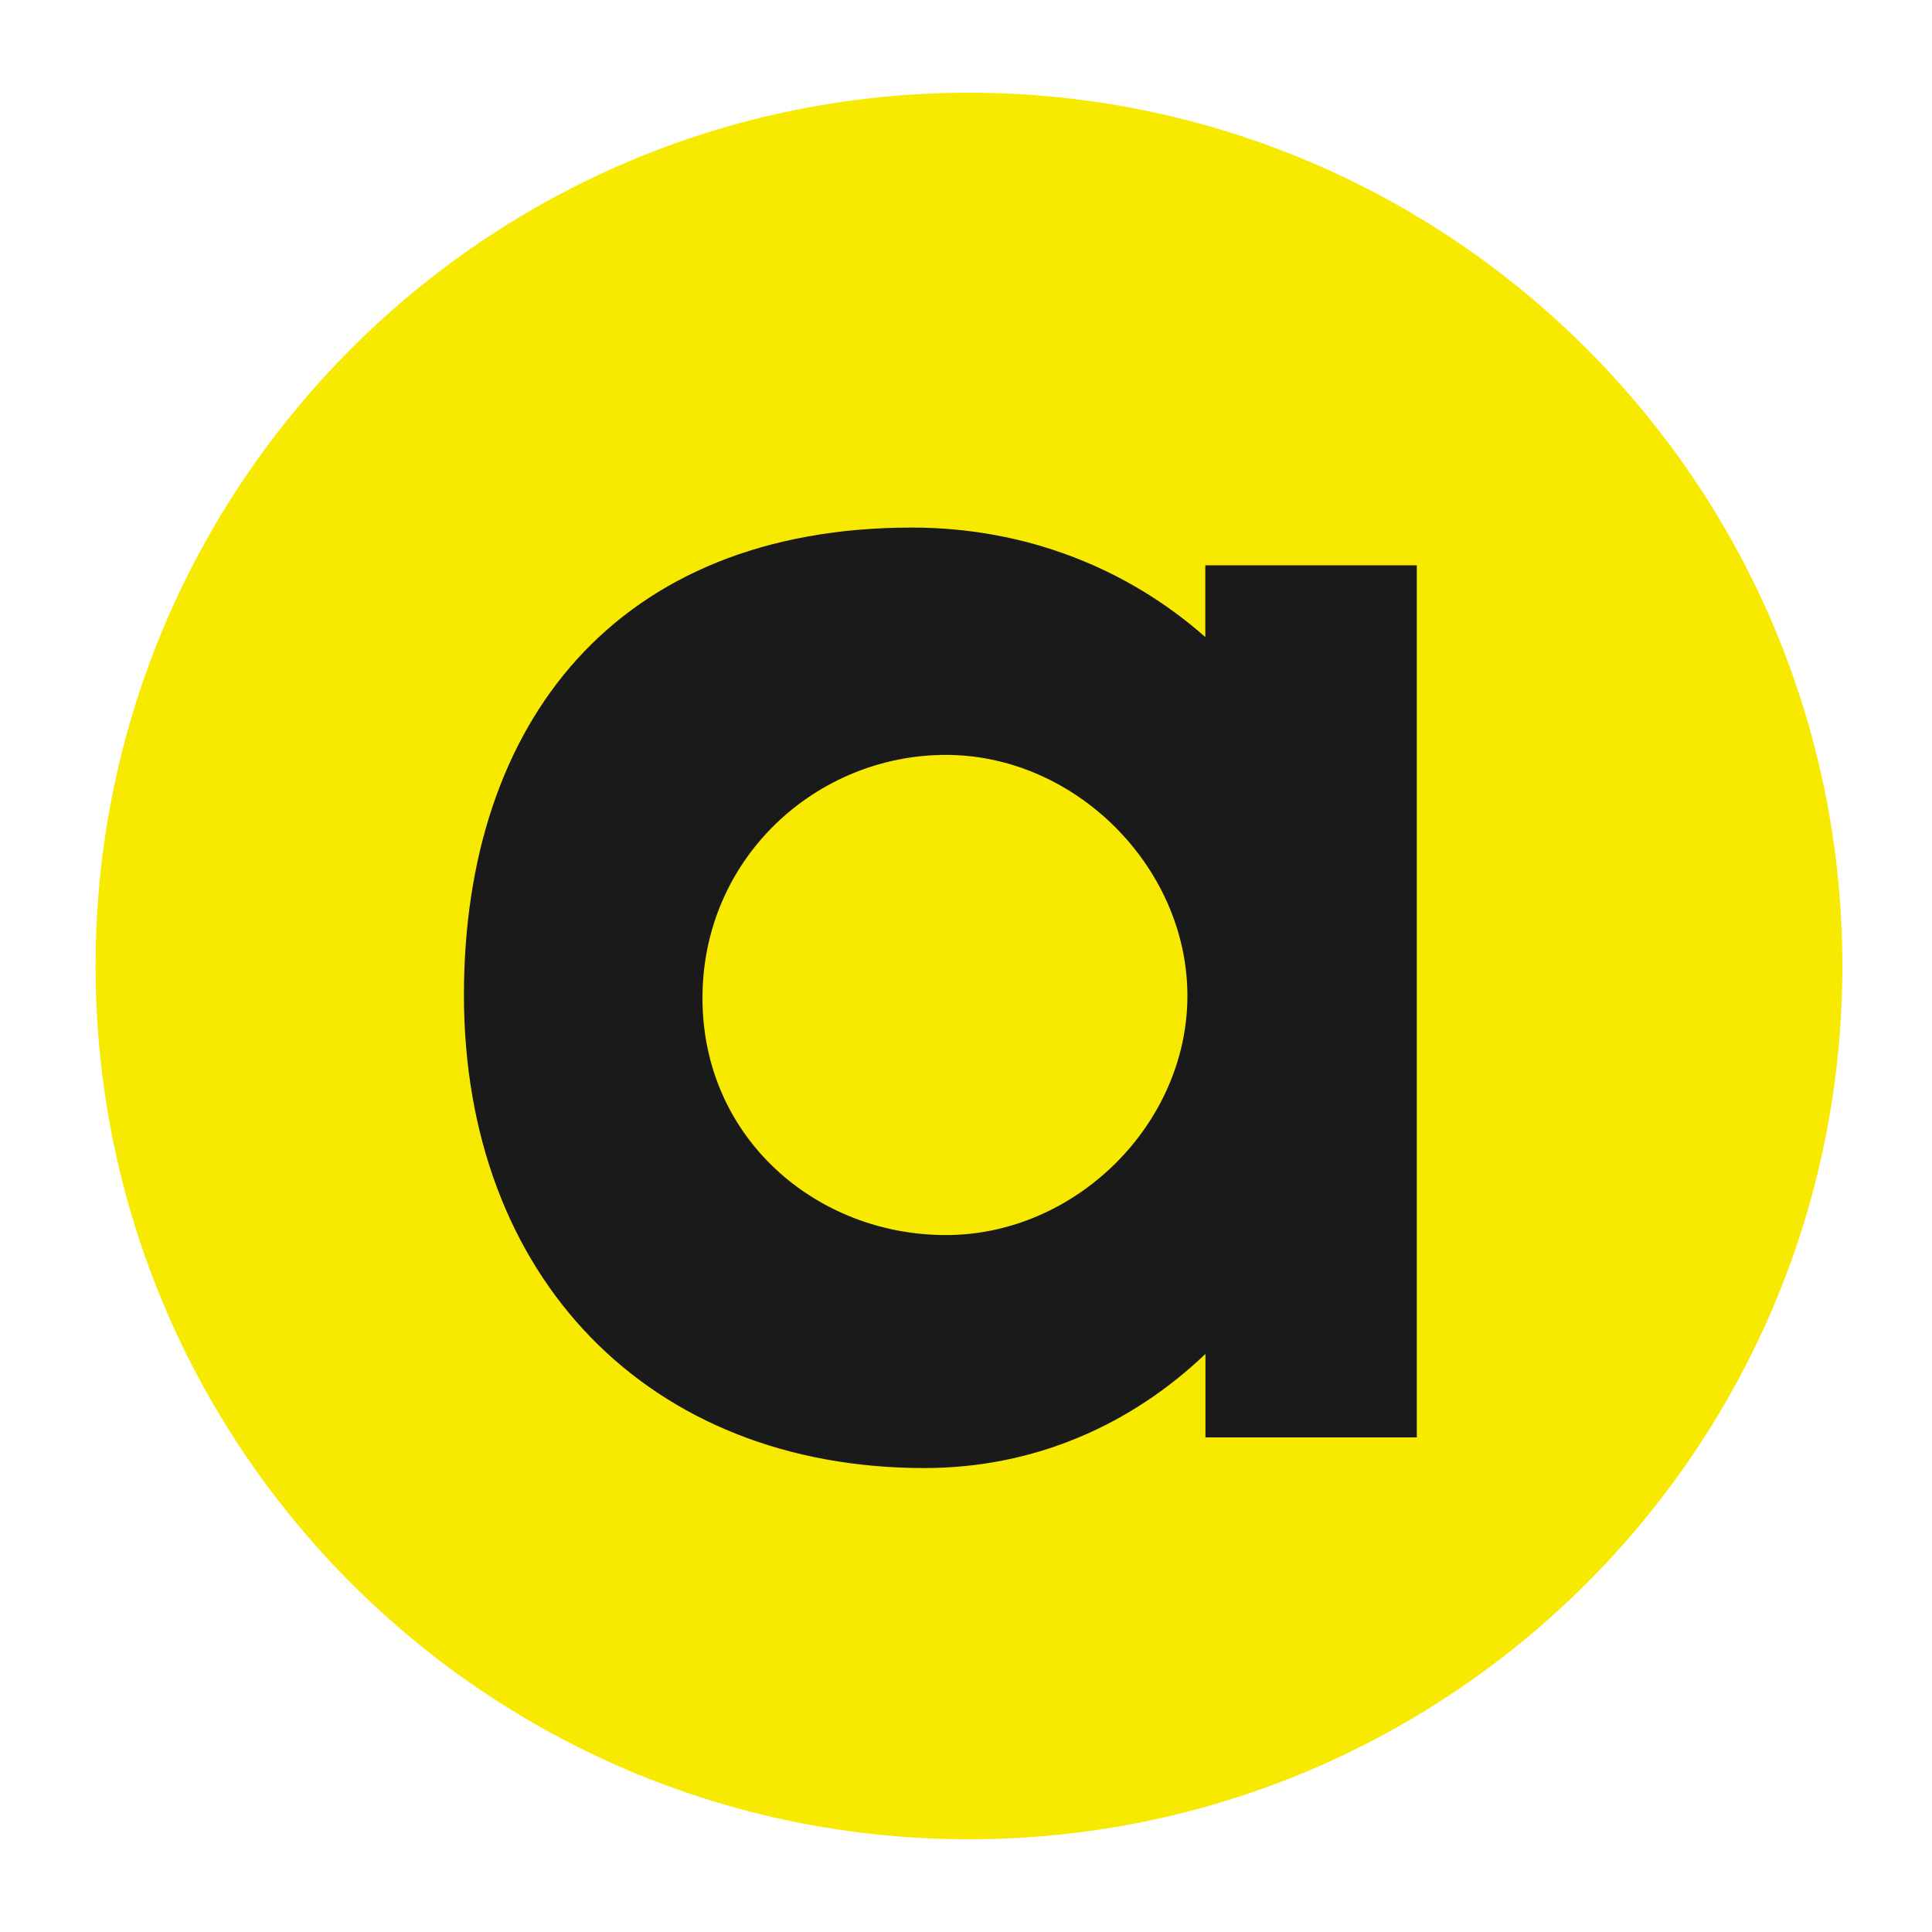
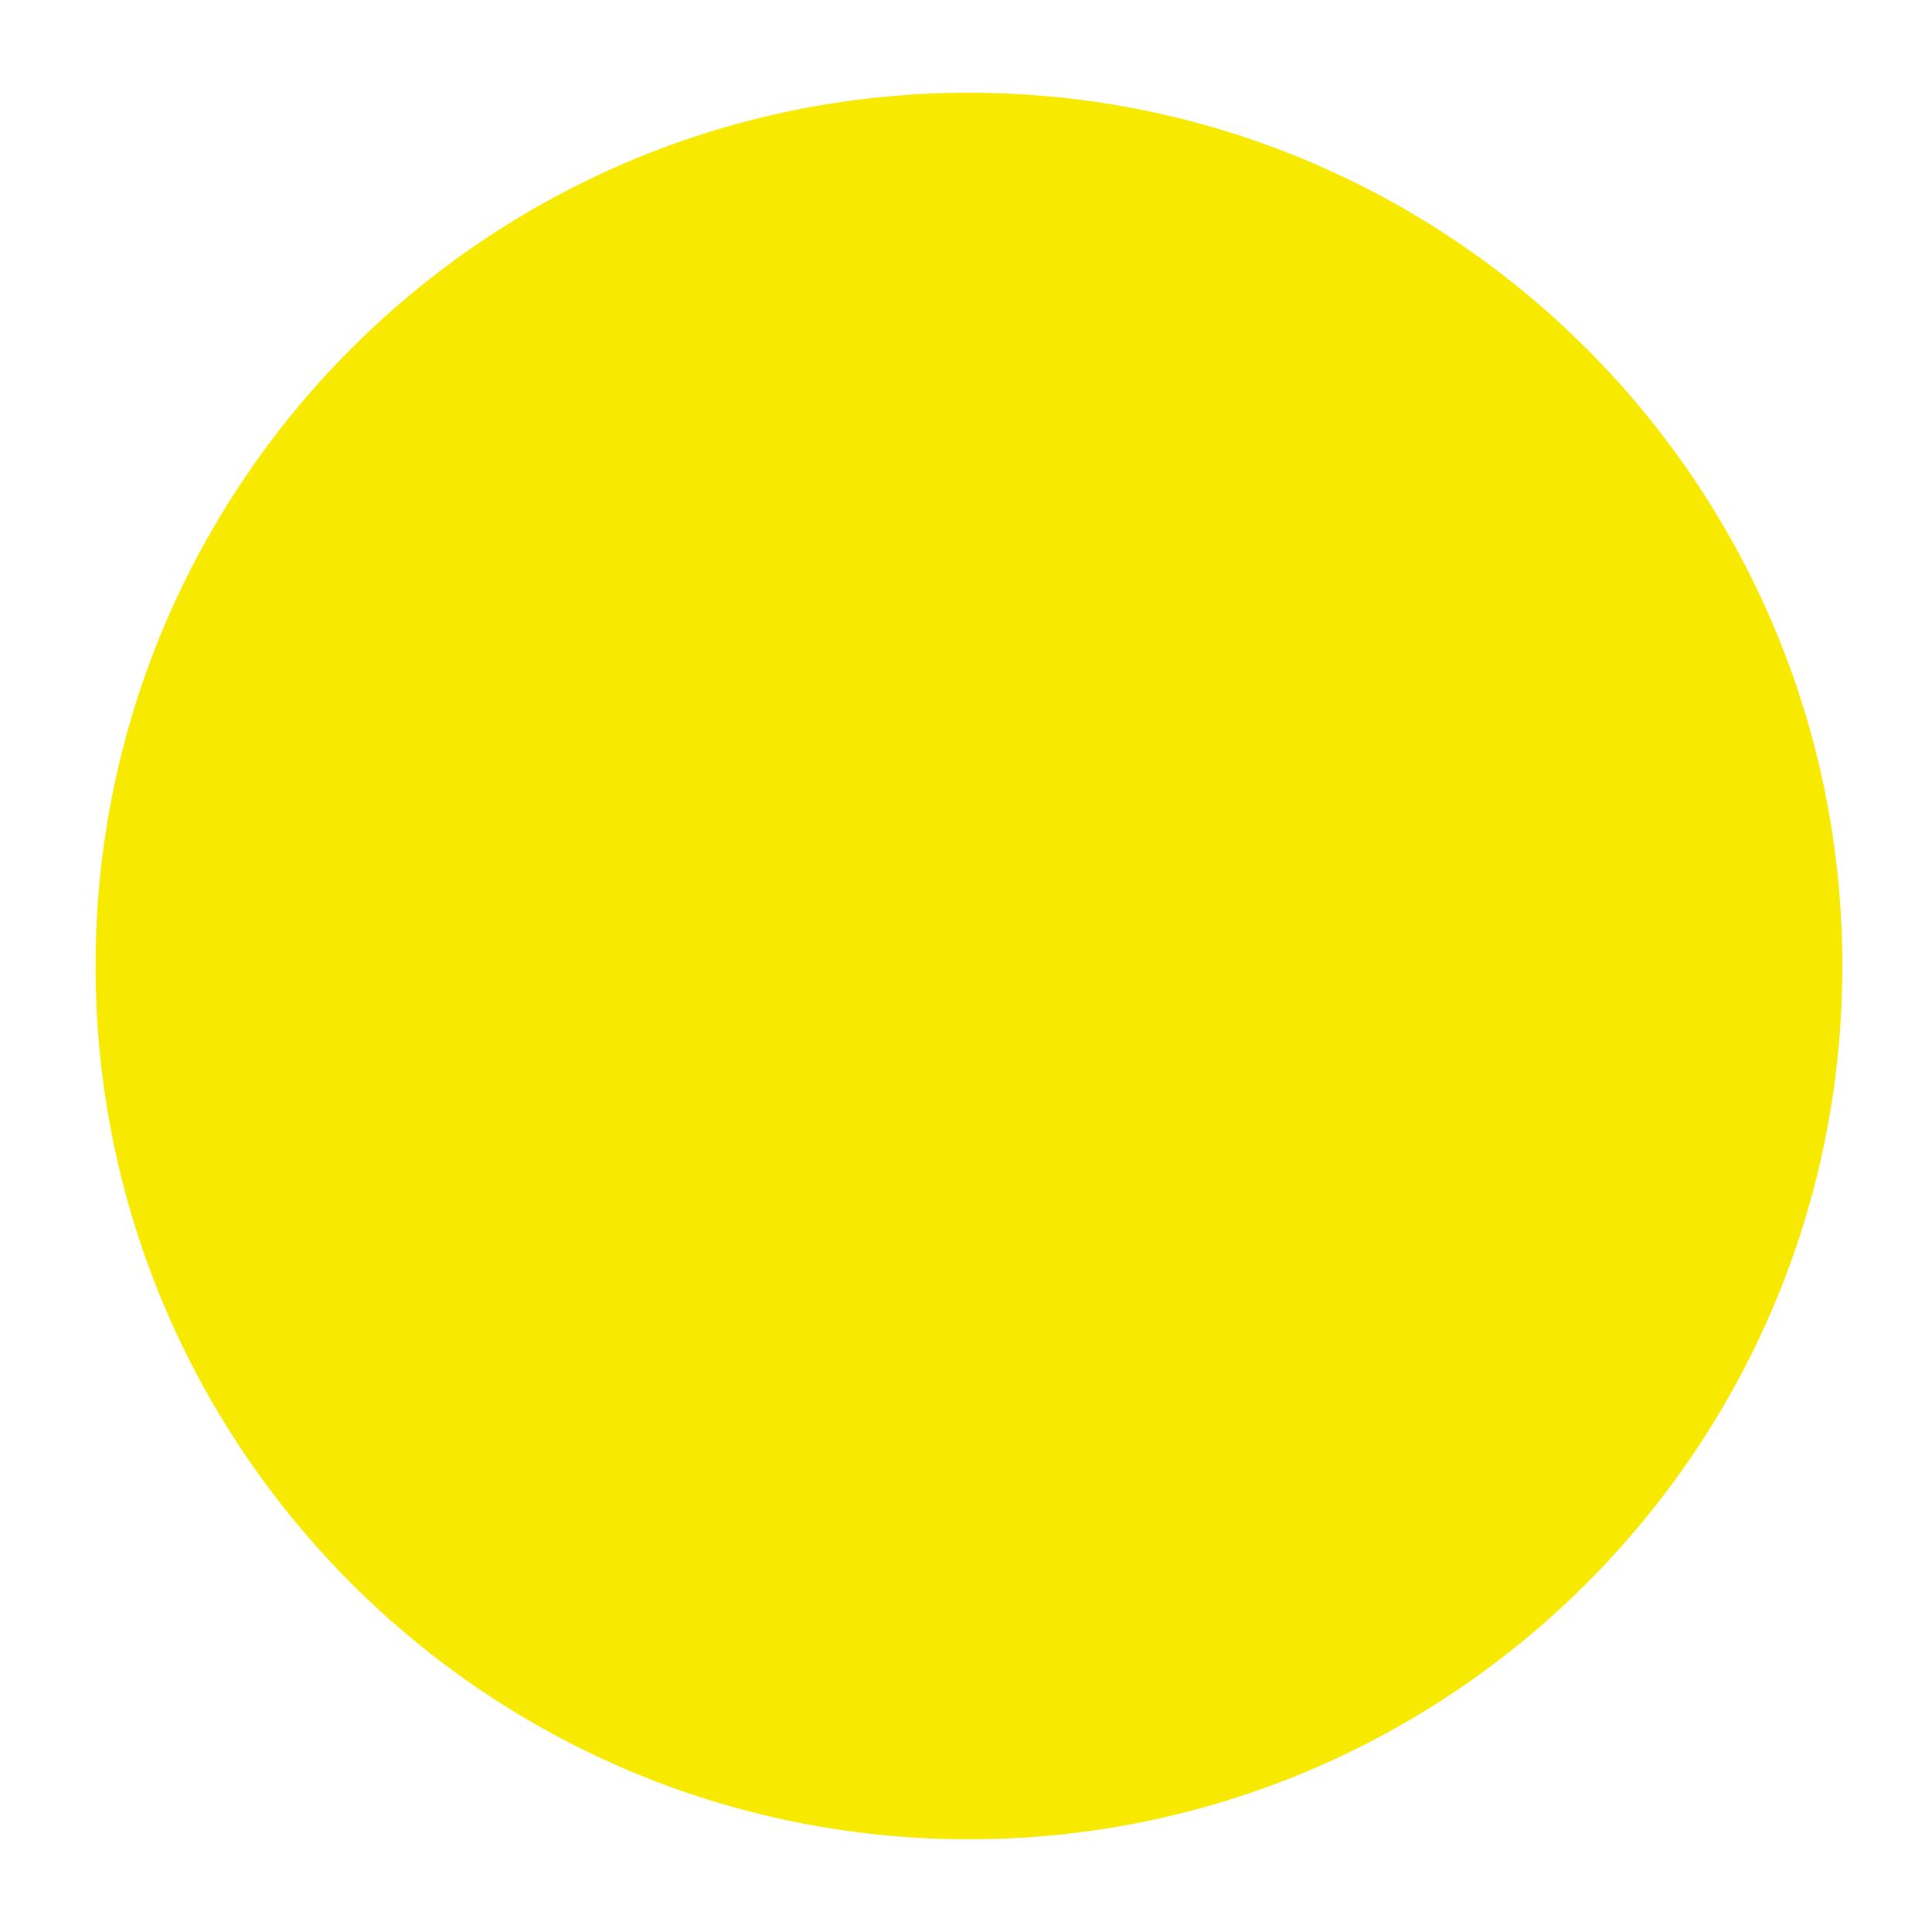
<svg xmlns="http://www.w3.org/2000/svg" version="1.1" id="Layer_1" x="0px" y="0px" viewBox="0 0 1500 1500" style="enable-background:new 0 0 1500 1500;" xml:space="preserve">
  <style type="text/css">
	.st0{fill:#F7EA00;}
	.st1{fill:#1A1A1A;}
</style>
  <title>activity.me icon</title>
  <g>
    <path class="st0" d="M752.2,72c-374.5,0-678,303.6-678,678s303.6,678,678,678s678.2-303.6,678.2-678S1126.6,72,752.2,72z" />
-     <path class="st1" d="M935.8,494.6c-60.4-53.3-139.5-85-227.8-85c-228.9,0-347.8,150.9-347.8,362.9c0,219.4,143.7,367.3,357.5,367.3   c85.9,0,160.9-33.9,218.2-88.6v64.8h164.1V438.9H935.8V494.6z M734.4,958.9c-100.6,0-189-75.3-189-184s88.4-188.8,189-188.8   s187.5,87.3,187.5,187S835.1,958.9,734.4,958.9z" />
  </g>
</svg>